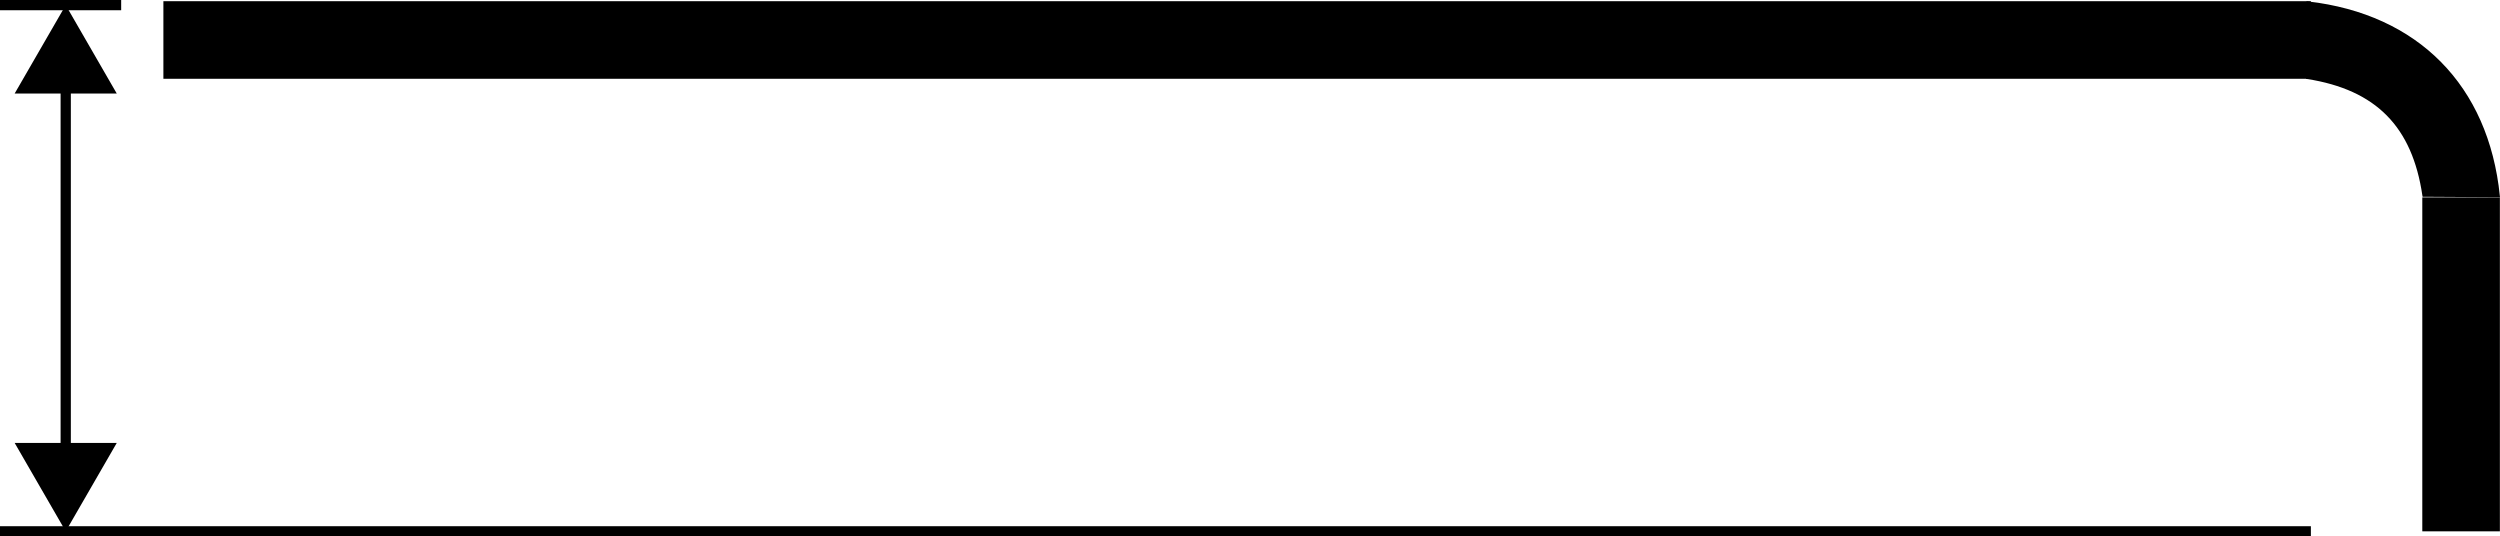
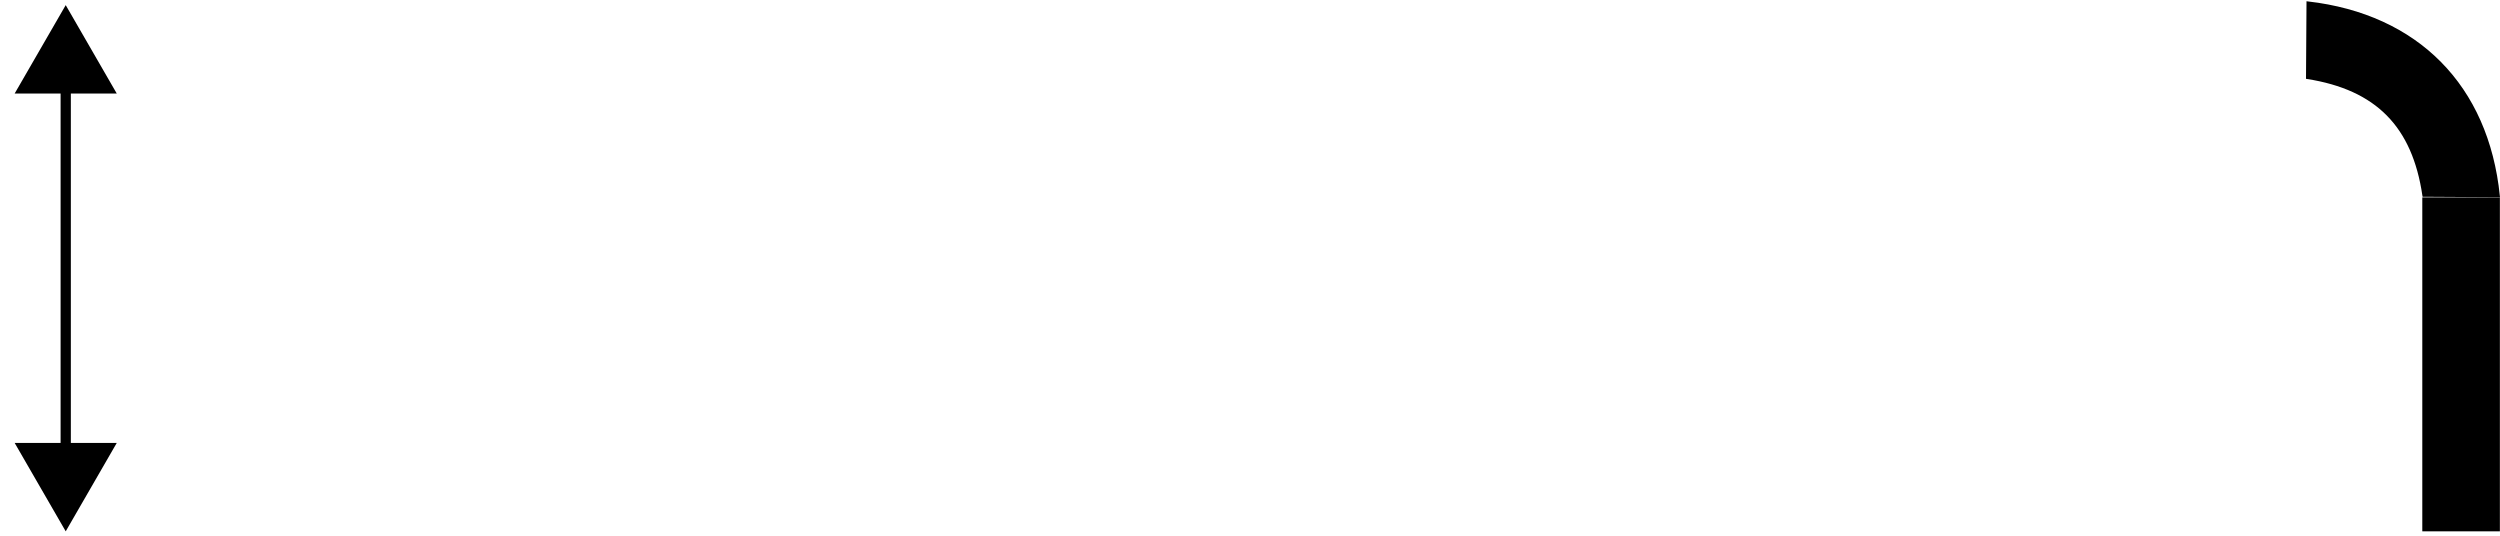
<svg xmlns="http://www.w3.org/2000/svg" id="レイヤー_1" data-name="レイヤー 1" viewBox="0 0 976.5 209.54">
  <defs>
    <style>.cls-1,.cls-2{fill:#000;}.cls-1,.cls-3{stroke:#000;stroke-miterlimit:10;}.cls-3{fill:none;stroke-width:4px;}</style>
  </defs>
  <title>l_wrench_h</title>
  <path class="cls-1" d="M1015.09,442.72c42.78,4.92,70.16,32.62,74.52,75.49l-29.25-.18c-4-27.19-18.33-41.73-45.46-46Q1015,457.36,1015.09,442.72Z" transform="translate(-113.67 -441.67)" />
  <rect class="cls-2" x="946.15" y="77.1" width="30.3" height="130.44" />
-   <rect class="cls-2" x="63.82" y="0.47" width="838.81" height="30.3" />
-   <line class="cls-3" y1="2" x2="47.33" y2="2" />
-   <line class="cls-3" x1="902.63" y1="207.54" y2="207.54" />
  <line class="cls-3" x1="25.67" y1="178.84" x2="25.67" y2="30.7" />
  <polygon class="cls-2" points="45.61 173 25.67 207.54 5.72 173 45.61 173" />
  <polygon class="cls-2" points="45.61 36.54 25.67 2 5.72 36.54 45.61 36.54" />
</svg>